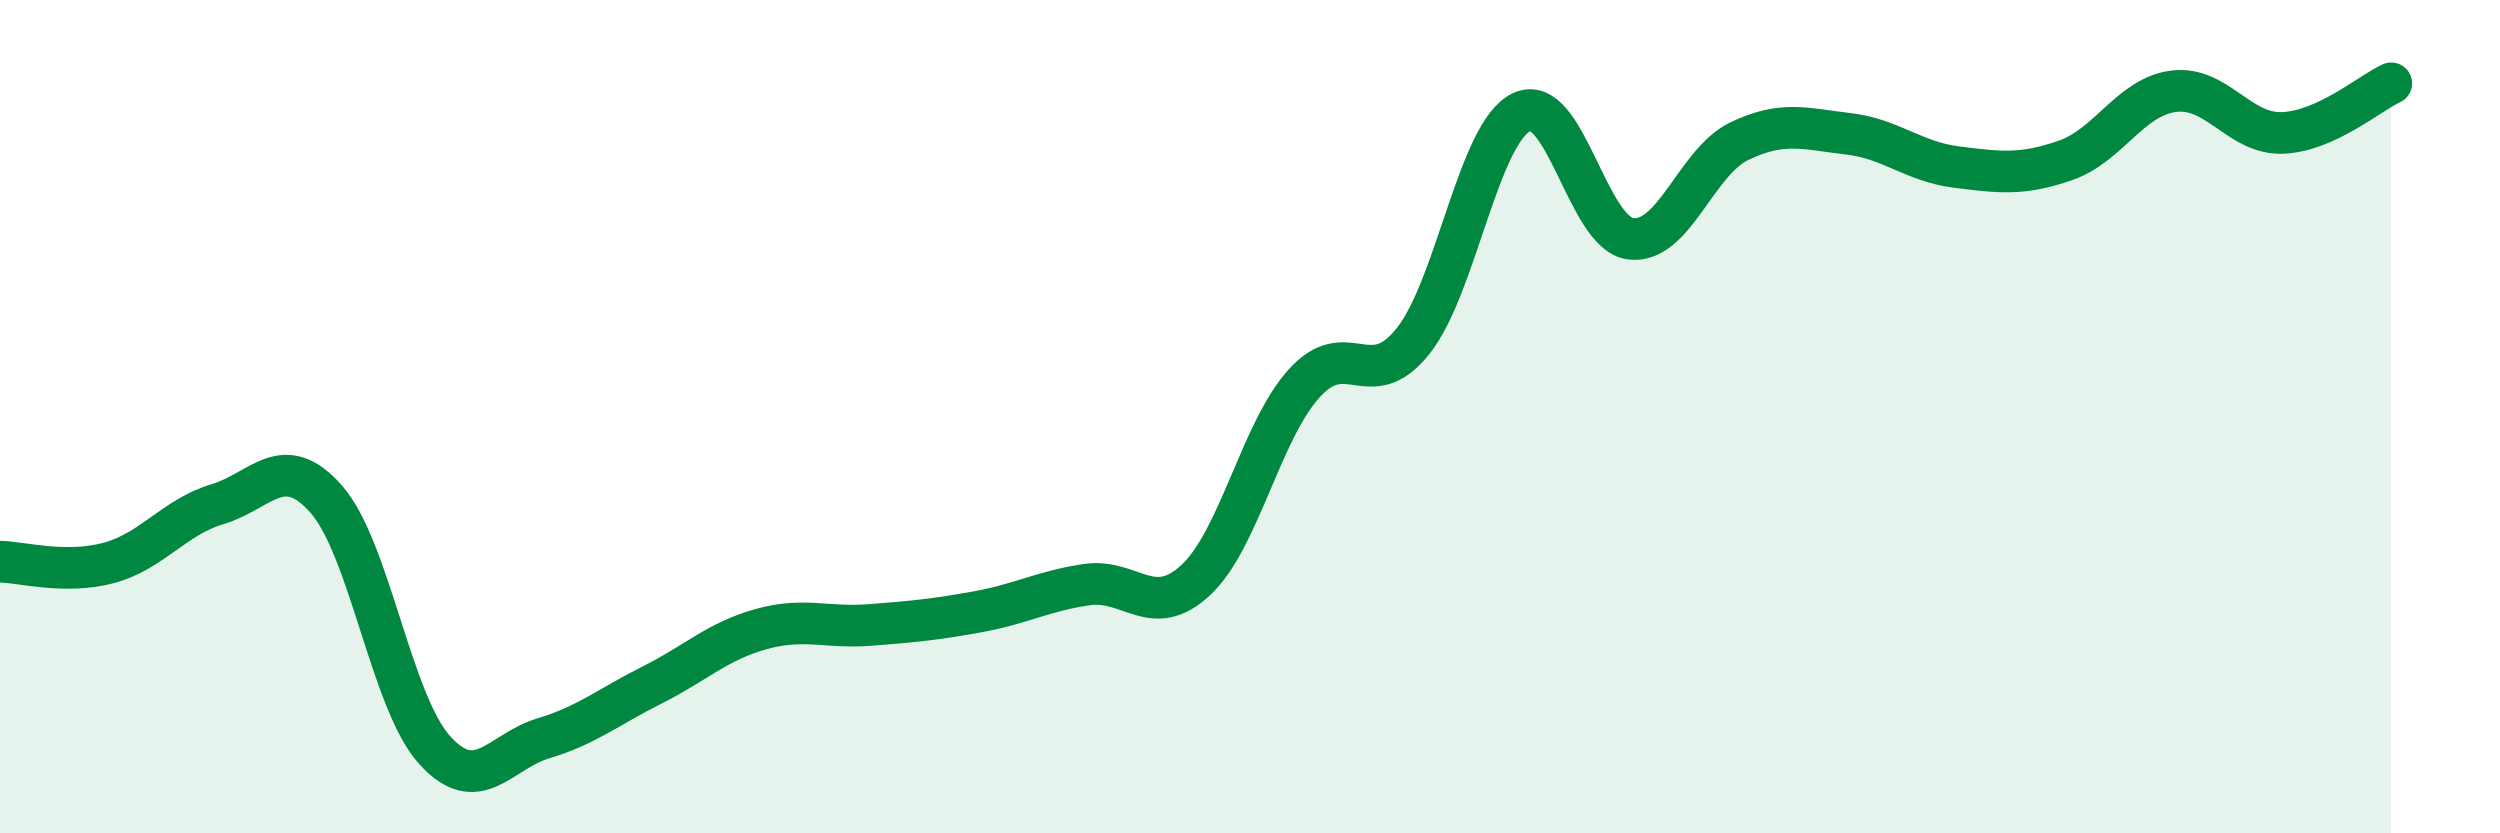
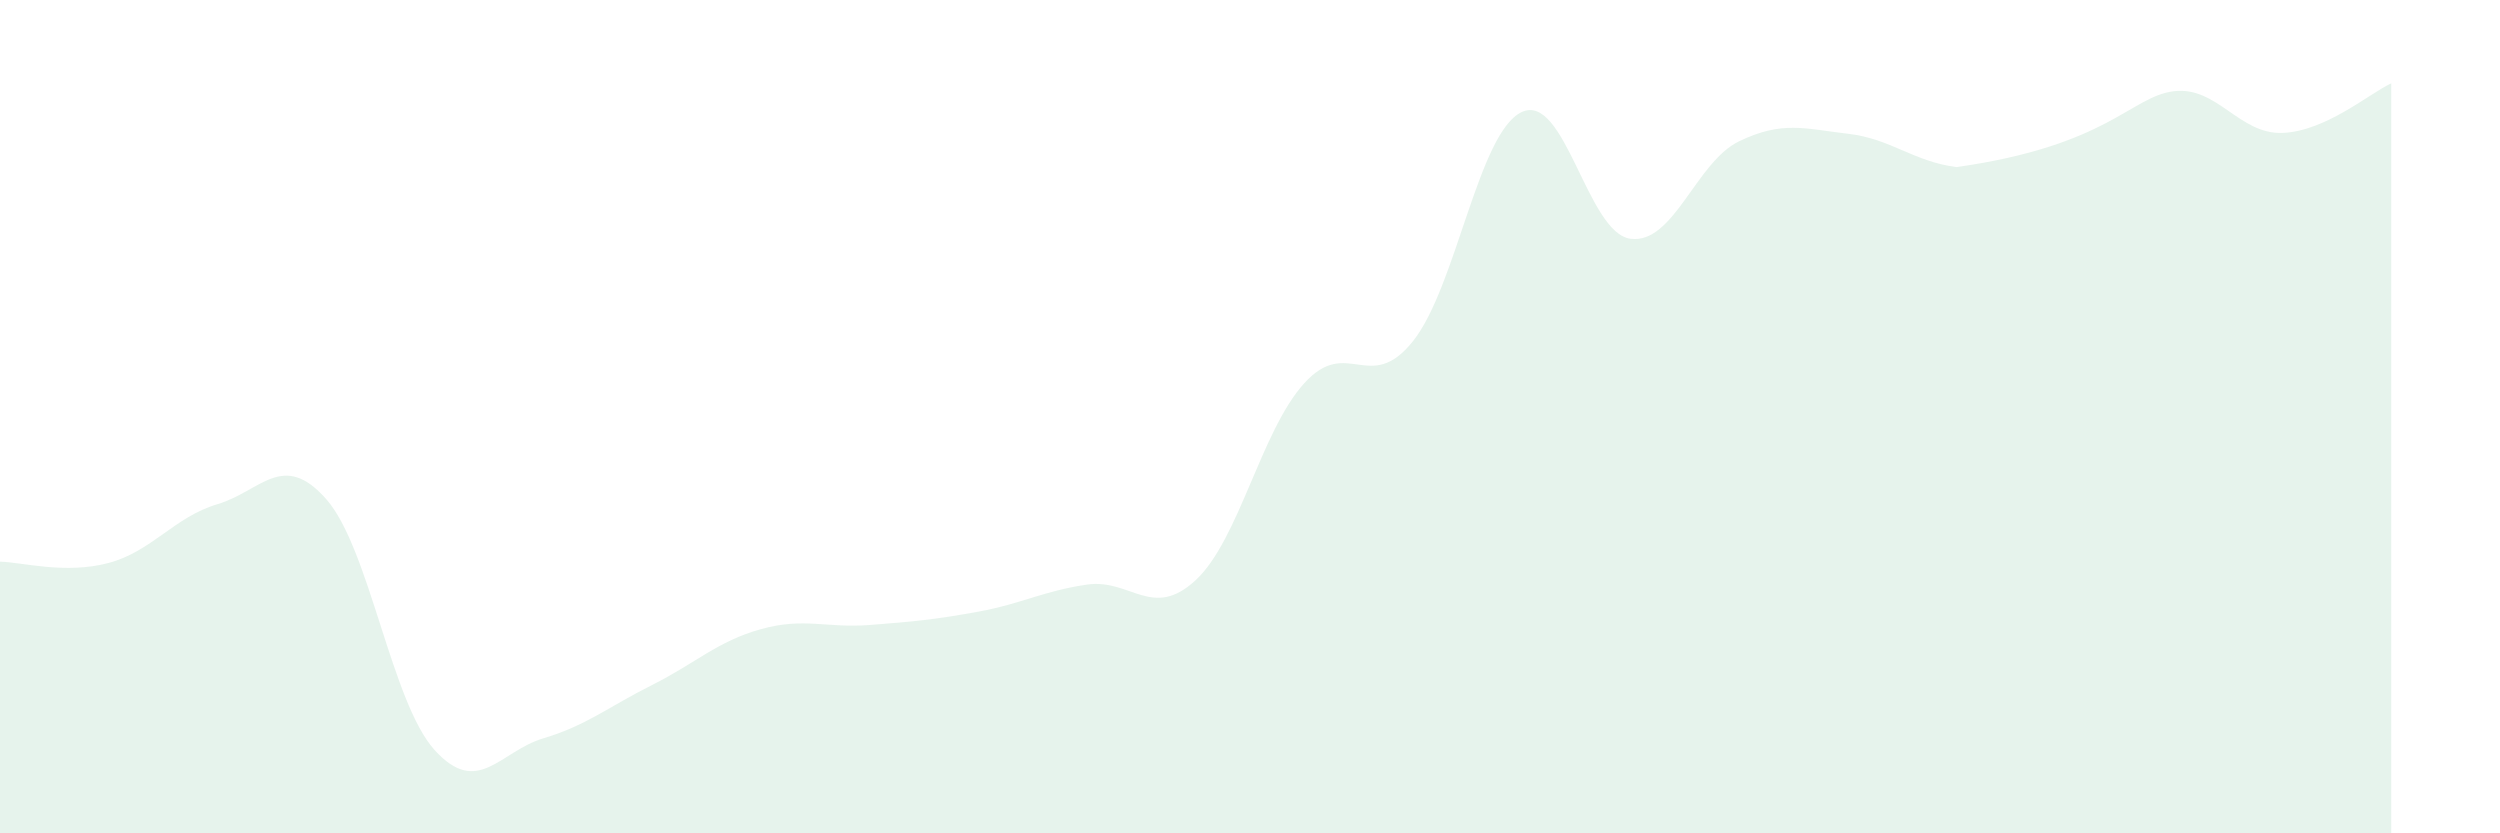
<svg xmlns="http://www.w3.org/2000/svg" width="60" height="20" viewBox="0 0 60 20">
-   <path d="M 0,13.48 C 0.52,13.49 1.57,13.79 2.61,13.51 C 3.65,13.23 4.18,12.41 5.22,12.1 C 6.26,11.79 6.79,10.8 7.83,11.98 C 8.87,13.16 9.39,16.85 10.43,18 C 11.47,19.15 12,18.03 13.04,17.72 C 14.08,17.41 14.61,16.96 15.65,16.44 C 16.69,15.92 17.22,15.39 18.26,15.1 C 19.3,14.81 19.83,15.08 20.87,15 C 21.91,14.92 22.44,14.87 23.48,14.68 C 24.52,14.49 25.05,14.18 26.09,14.03 C 27.13,13.88 27.66,14.89 28.7,13.92 C 29.74,12.95 30.26,10.35 31.3,9.2 C 32.34,8.05 32.87,9.49 33.91,8.19 C 34.95,6.89 35.48,3.18 36.52,2.69 C 37.56,2.2 38.09,5.59 39.13,5.73 C 40.17,5.87 40.7,3.89 41.74,3.39 C 42.78,2.89 43.31,3.09 44.35,3.21 C 45.39,3.33 45.92,3.88 46.96,4.01 C 48,4.14 48.53,4.21 49.57,3.85 C 50.61,3.49 51.13,2.32 52.17,2.19 C 53.21,2.06 53.74,3.23 54.78,3.19 C 55.82,3.15 56.87,2.24 57.39,2L57.39 20L0 20Z" fill="#008740" opacity="0.1" stroke-linecap="round" stroke-linejoin="round" />
-   <path d="M 0,13.48 C 0.52,13.49 1.57,13.79 2.61,13.51 C 3.65,13.23 4.18,12.41 5.22,12.1 C 6.26,11.79 6.79,10.8 7.83,11.98 C 8.87,13.16 9.39,16.85 10.43,18 C 11.47,19.15 12,18.03 13.04,17.72 C 14.08,17.41 14.61,16.96 15.65,16.44 C 16.69,15.92 17.22,15.39 18.26,15.1 C 19.3,14.81 19.83,15.08 20.87,15 C 21.91,14.92 22.44,14.87 23.48,14.68 C 24.52,14.49 25.05,14.18 26.09,14.03 C 27.13,13.88 27.66,14.89 28.7,13.92 C 29.74,12.95 30.26,10.35 31.3,9.2 C 32.34,8.05 32.87,9.49 33.91,8.19 C 34.95,6.89 35.48,3.18 36.52,2.69 C 37.56,2.2 38.09,5.59 39.13,5.73 C 40.17,5.87 40.7,3.89 41.74,3.39 C 42.78,2.89 43.31,3.09 44.35,3.21 C 45.39,3.33 45.92,3.88 46.96,4.01 C 48,4.14 48.53,4.21 49.57,3.85 C 50.61,3.49 51.13,2.32 52.17,2.19 C 53.21,2.06 53.74,3.23 54.78,3.19 C 55.82,3.15 56.87,2.24 57.39,2" stroke="#008740" stroke-width="1" fill="none" stroke-linecap="round" stroke-linejoin="round" />
+   <path d="M 0,13.48 C 0.52,13.49 1.57,13.79 2.61,13.51 C 3.65,13.23 4.18,12.41 5.22,12.1 C 6.26,11.79 6.79,10.8 7.83,11.98 C 8.87,13.16 9.39,16.85 10.43,18 C 11.47,19.15 12,18.03 13.04,17.72 C 14.08,17.41 14.61,16.96 15.65,16.44 C 16.69,15.92 17.22,15.39 18.26,15.1 C 19.3,14.81 19.83,15.08 20.87,15 C 21.91,14.92 22.44,14.87 23.48,14.68 C 24.52,14.49 25.05,14.18 26.09,14.03 C 27.13,13.88 27.66,14.89 28.7,13.92 C 29.74,12.95 30.26,10.35 31.3,9.2 C 32.34,8.05 32.87,9.49 33.91,8.19 C 34.95,6.89 35.48,3.18 36.52,2.69 C 37.56,2.2 38.09,5.59 39.13,5.73 C 40.17,5.87 40.7,3.89 41.74,3.39 C 42.78,2.89 43.31,3.09 44.35,3.21 C 45.39,3.33 45.92,3.88 46.96,4.01 C 50.61,3.49 51.13,2.32 52.17,2.19 C 53.21,2.06 53.74,3.23 54.78,3.19 C 55.82,3.15 56.87,2.24 57.39,2L57.39 20L0 20Z" fill="#008740" opacity="0.1" stroke-linecap="round" stroke-linejoin="round" />
</svg>